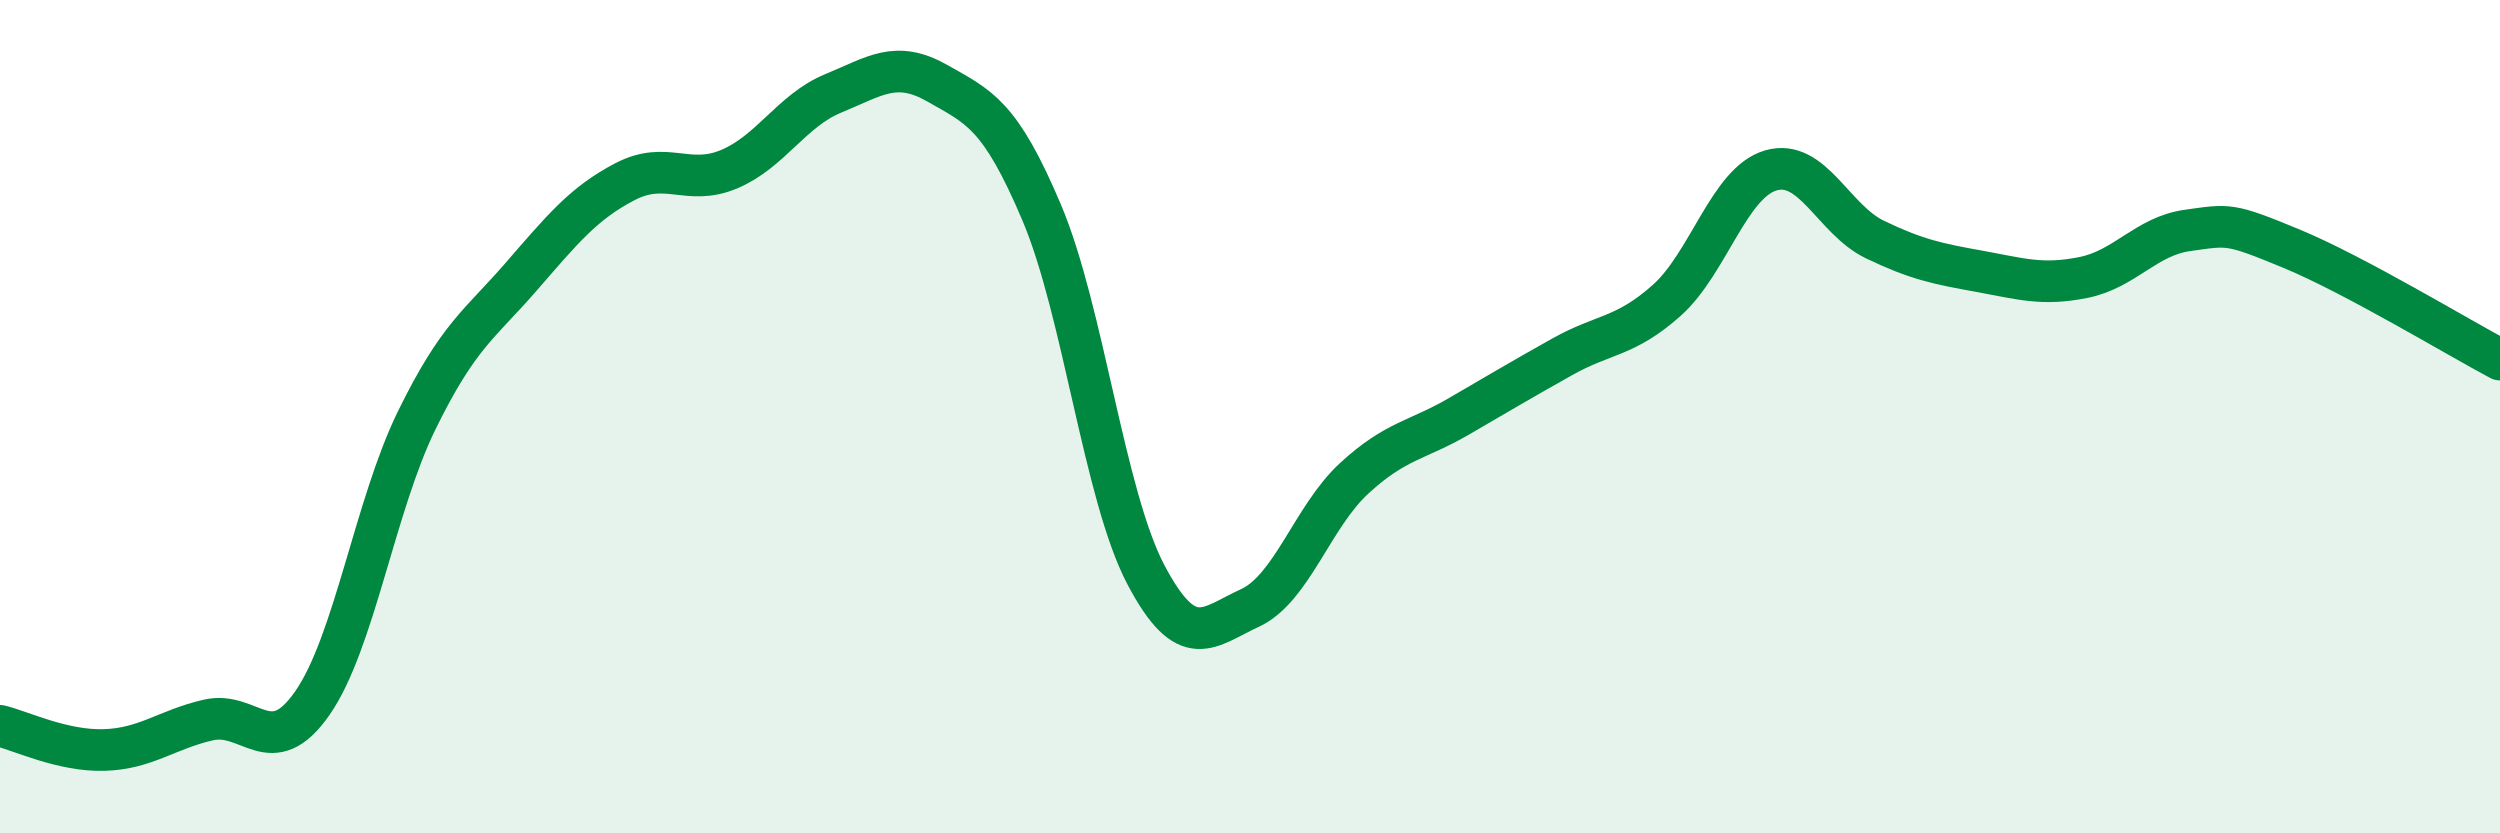
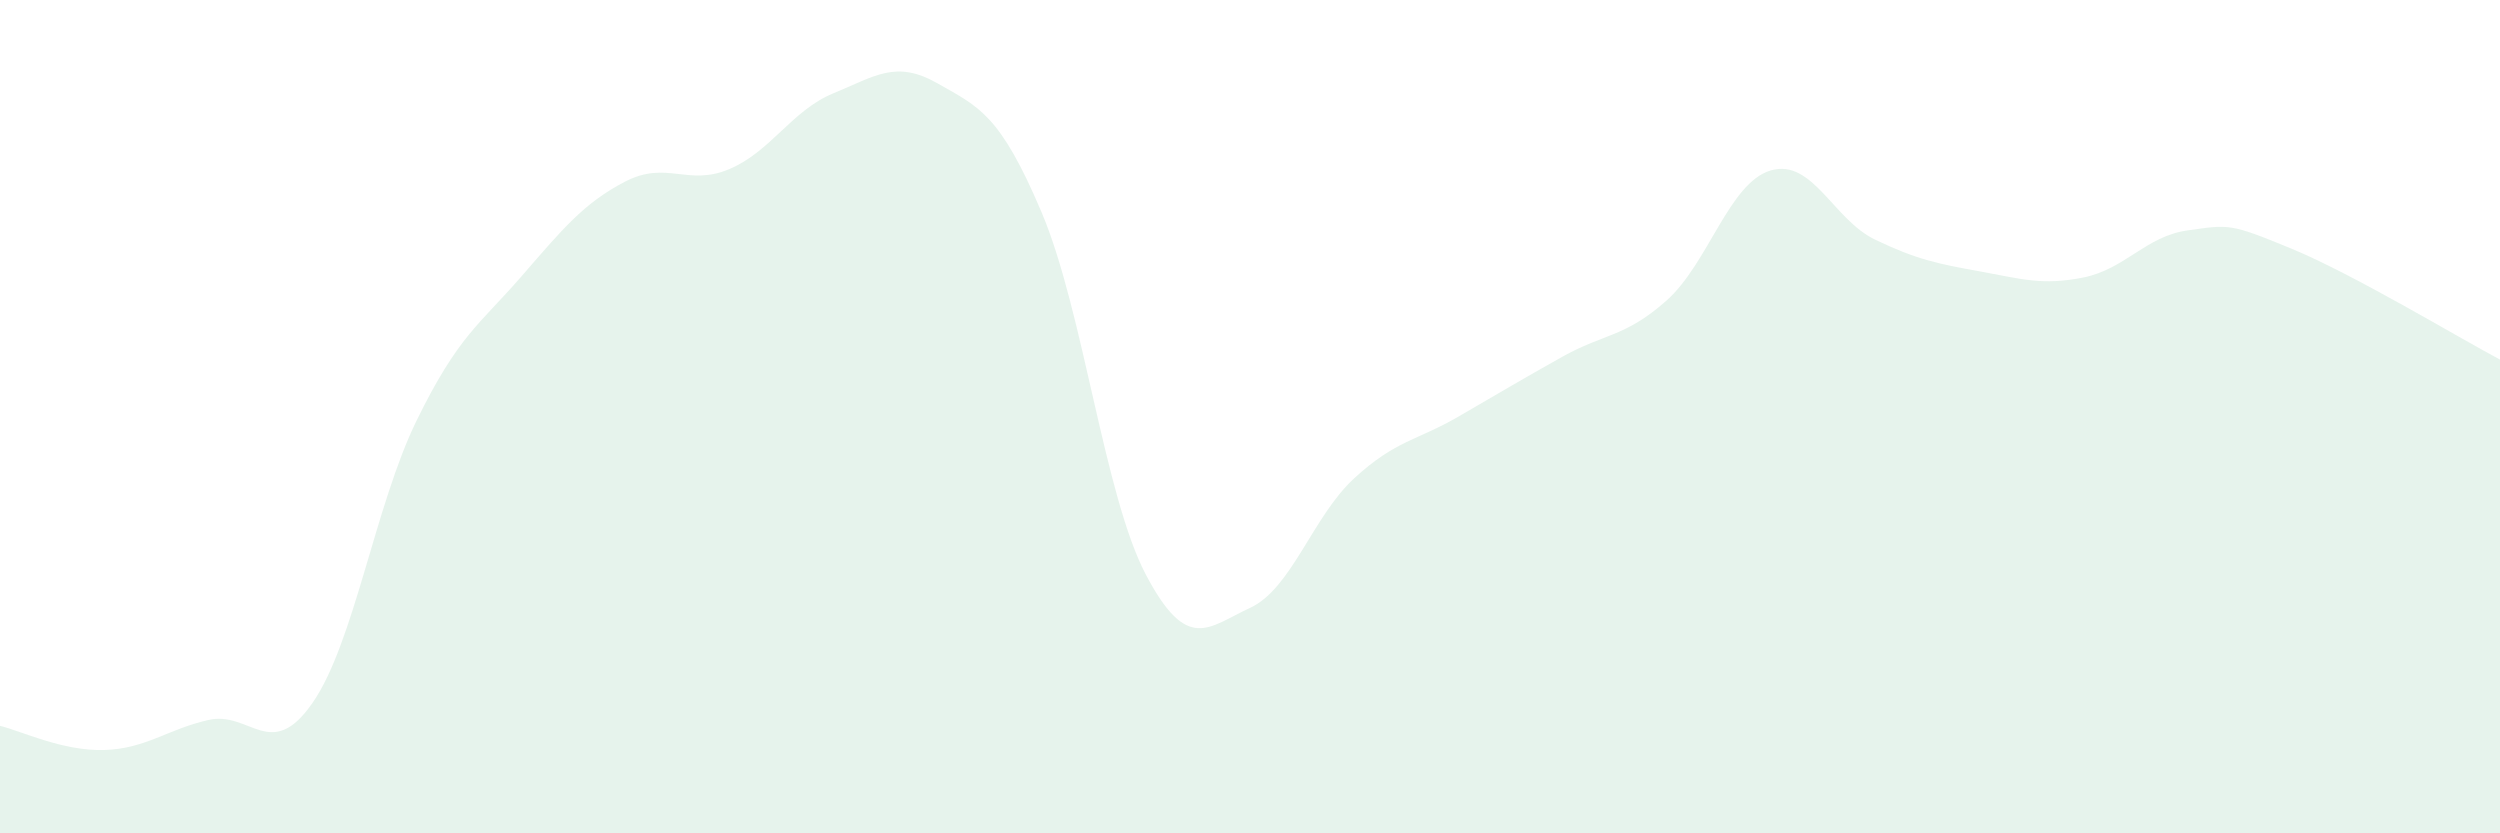
<svg xmlns="http://www.w3.org/2000/svg" width="60" height="20" viewBox="0 0 60 20">
  <path d="M 0,17.42 C 0.5,17.54 1.5,18.03 2.5,18 C 3.5,17.97 4,17.51 5,17.28 C 6,17.05 6.5,18.31 7.5,16.87 C 8.5,15.43 9,12.13 10,10.09 C 11,8.05 11.5,7.8 12.5,6.65 C 13.5,5.5 14,4.88 15,4.36 C 16,3.84 16.5,4.48 17.5,4.06 C 18.5,3.64 19,2.65 20,2.24 C 21,1.83 21.5,1.43 22.5,2 C 23.5,2.57 24,2.74 25,5.1 C 26,7.46 26.5,11.89 27.5,13.79 C 28.5,15.69 29,15.05 30,14.59 C 31,14.13 31.5,12.4 32.5,11.48 C 33.5,10.56 34,10.58 35,10 C 36,9.42 36.5,9.12 37.5,8.56 C 38.5,8 39,8.1 40,7.21 C 41,6.32 41.5,4.38 42.5,4.09 C 43.5,3.8 44,5.27 45,5.75 C 46,6.23 46.5,6.33 47.5,6.51 C 48.5,6.69 49,6.86 50,6.66 C 51,6.46 51.5,5.67 52.5,5.53 C 53.5,5.39 53.5,5.35 55,5.97 C 56.5,6.59 59,8.1 60,8.63L60 20L0 20Z" fill="#008740" opacity="0.1" stroke-linecap="round" stroke-linejoin="round" />
-   <path d="M 0,17.42 C 0.5,17.54 1.5,18.03 2.5,18 C 3.5,17.97 4,17.51 5,17.28 C 6,17.05 6.5,18.31 7.5,16.87 C 8.5,15.43 9,12.13 10,10.09 C 11,8.05 11.5,7.8 12.5,6.65 C 13.5,5.5 14,4.88 15,4.36 C 16,3.84 16.5,4.48 17.5,4.06 C 18.5,3.64 19,2.65 20,2.24 C 21,1.83 21.5,1.43 22.5,2 C 23.5,2.57 24,2.74 25,5.1 C 26,7.46 26.5,11.89 27.5,13.79 C 28.5,15.69 29,15.05 30,14.59 C 31,14.13 31.5,12.4 32.5,11.48 C 33.5,10.56 34,10.58 35,10 C 36,9.42 36.5,9.12 37.5,8.56 C 38.5,8 39,8.1 40,7.21 C 41,6.32 41.5,4.38 42.5,4.09 C 43.5,3.8 44,5.27 45,5.75 C 46,6.23 46.5,6.33 47.5,6.51 C 48.5,6.69 49,6.86 50,6.66 C 51,6.46 51.5,5.67 52.5,5.53 C 53.5,5.39 53.5,5.35 55,5.97 C 56.5,6.59 59,8.1 60,8.63" stroke="#008740" stroke-width="1" fill="none" stroke-linecap="round" stroke-linejoin="round" />
</svg>